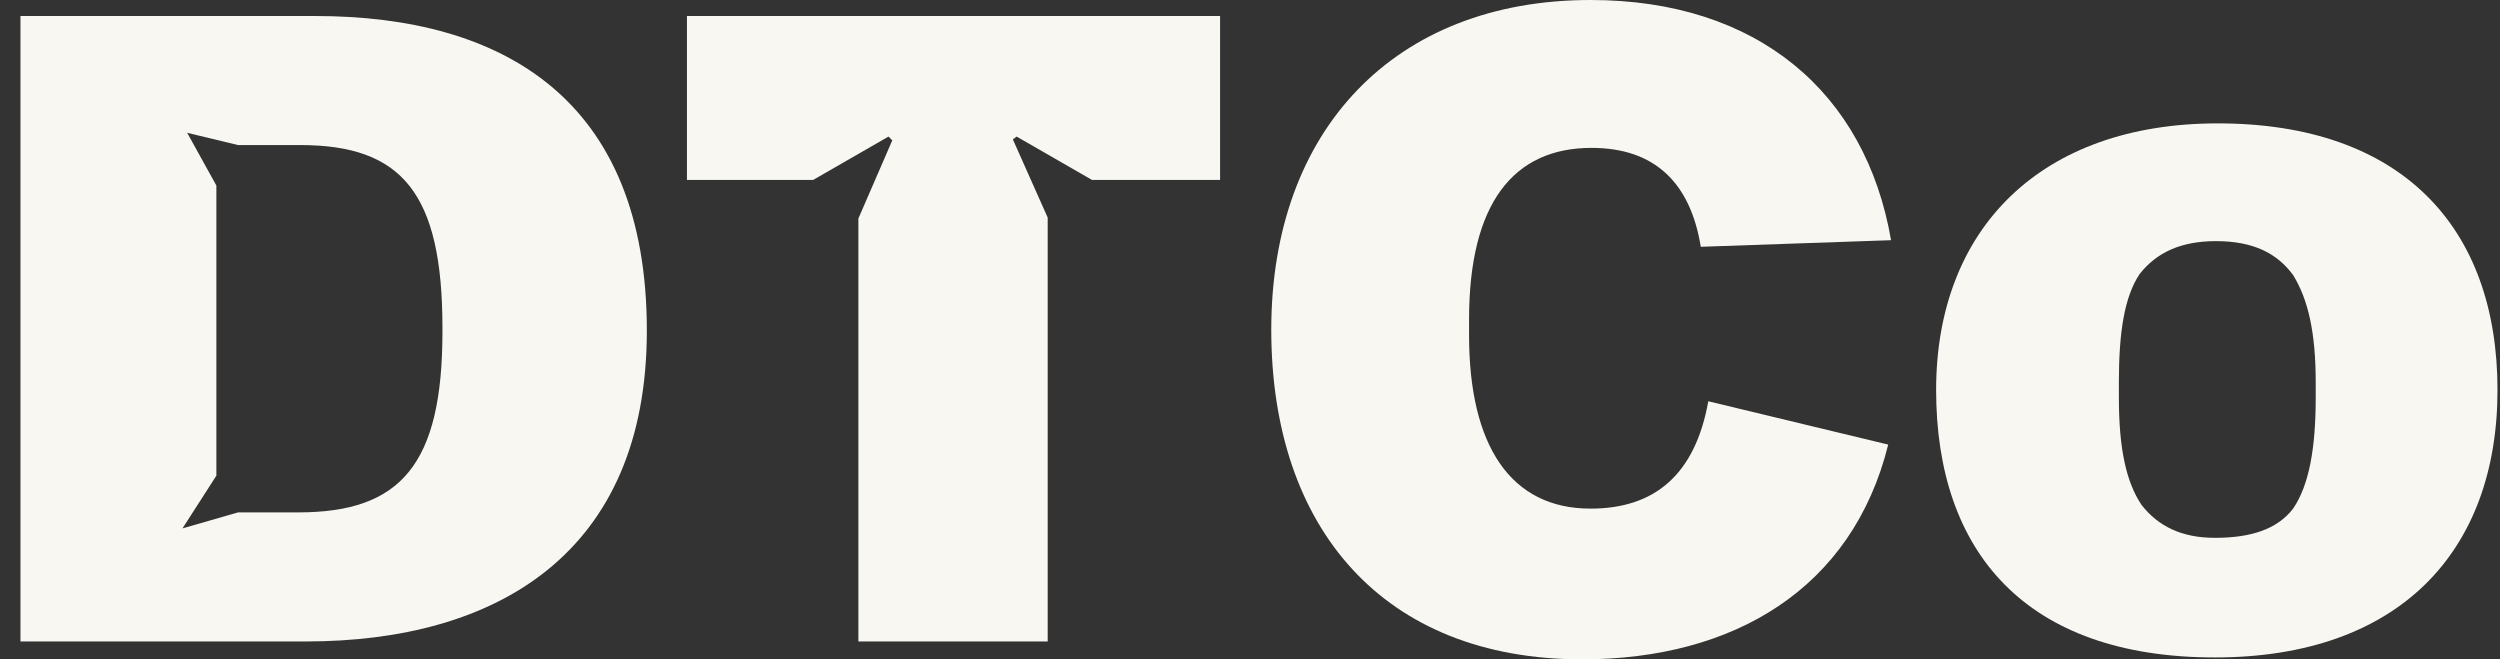
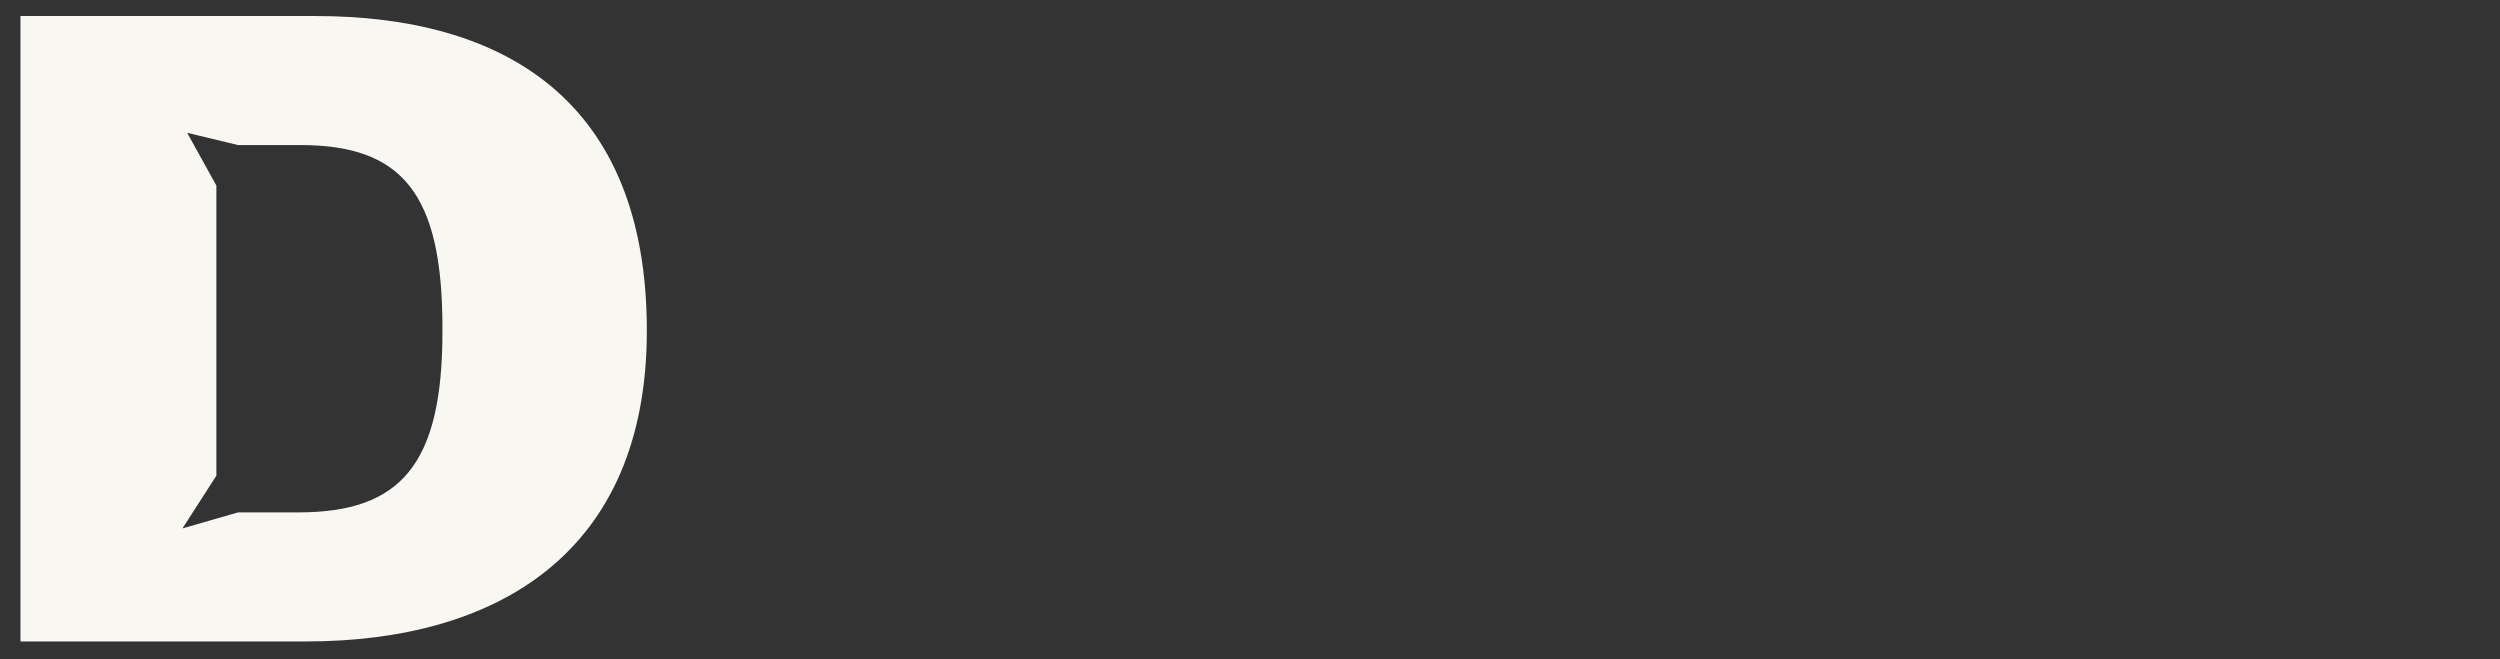
<svg xmlns="http://www.w3.org/2000/svg" width="91" height="24" viewBox="0 0 91 24" fill="none">
  <rect x="0" y="0" width="91" height="24" fill="#333333" stroke="none" />
  <path d="M0.745 23.349H11.133C18.059 23.349 23.545 20.16 23.545 12.034C23.545 3.634 18.333 0.583 11.476 0.583H0.745V23.349ZM6.642 19.234L7.876 17.314V6.754L6.813 4.834L8.665 5.28H10.928C14.631 5.28 16.105 7.029 16.105 11.931V12.069C16.105 16.903 14.596 18.651 10.859 18.651H8.665L6.642 19.234Z" fill="#F8F7F2" />
-   <path d="M31.245 23.349H38.136V7.92L36.868 5.074L37.005 4.971L39.748 6.549H44.411V0.583H25.005V6.549H29.599L32.342 4.971L32.479 5.109L31.245 7.954V23.349Z" fill="#F8F7F2" />
-   <path d="M57.588 24C63.108 24 67.428 21.429 68.731 16.183L62.182 14.606C61.702 17.28 60.228 18.514 57.897 18.514C54.982 18.514 53.474 16.217 53.474 12.206V11.623C53.474 7.406 55.085 5.383 57.931 5.383C60.228 5.383 61.531 6.651 61.908 8.983L68.834 8.743C67.908 3.36 63.965 0 57.897 0C50.765 0 46.274 4.731 46.274 12C46.274 19.234 50.354 24 57.588 24Z" fill="#F8F7F2" />
-   <path d="M80.624 23.931C87.309 23.931 90.909 20.091 90.909 14.194C90.909 8.263 87.412 4.491 80.727 4.491C74.281 4.491 70.475 8.331 70.475 14.194C70.475 20.091 73.732 23.931 80.624 23.931ZM80.624 19.577C79.424 19.577 78.567 19.166 77.95 18.377C77.401 17.554 77.127 16.354 77.127 14.469V13.92C77.127 12.069 77.332 10.8 77.881 9.977C78.498 9.189 79.389 8.777 80.658 8.777C82.029 8.777 82.887 9.223 83.469 10.011C84.018 10.903 84.292 12.103 84.292 13.92V14.469C84.292 16.32 84.052 17.657 83.469 18.514C82.887 19.269 81.927 19.577 80.624 19.577Z" fill="#F8F7F2" />
</svg>